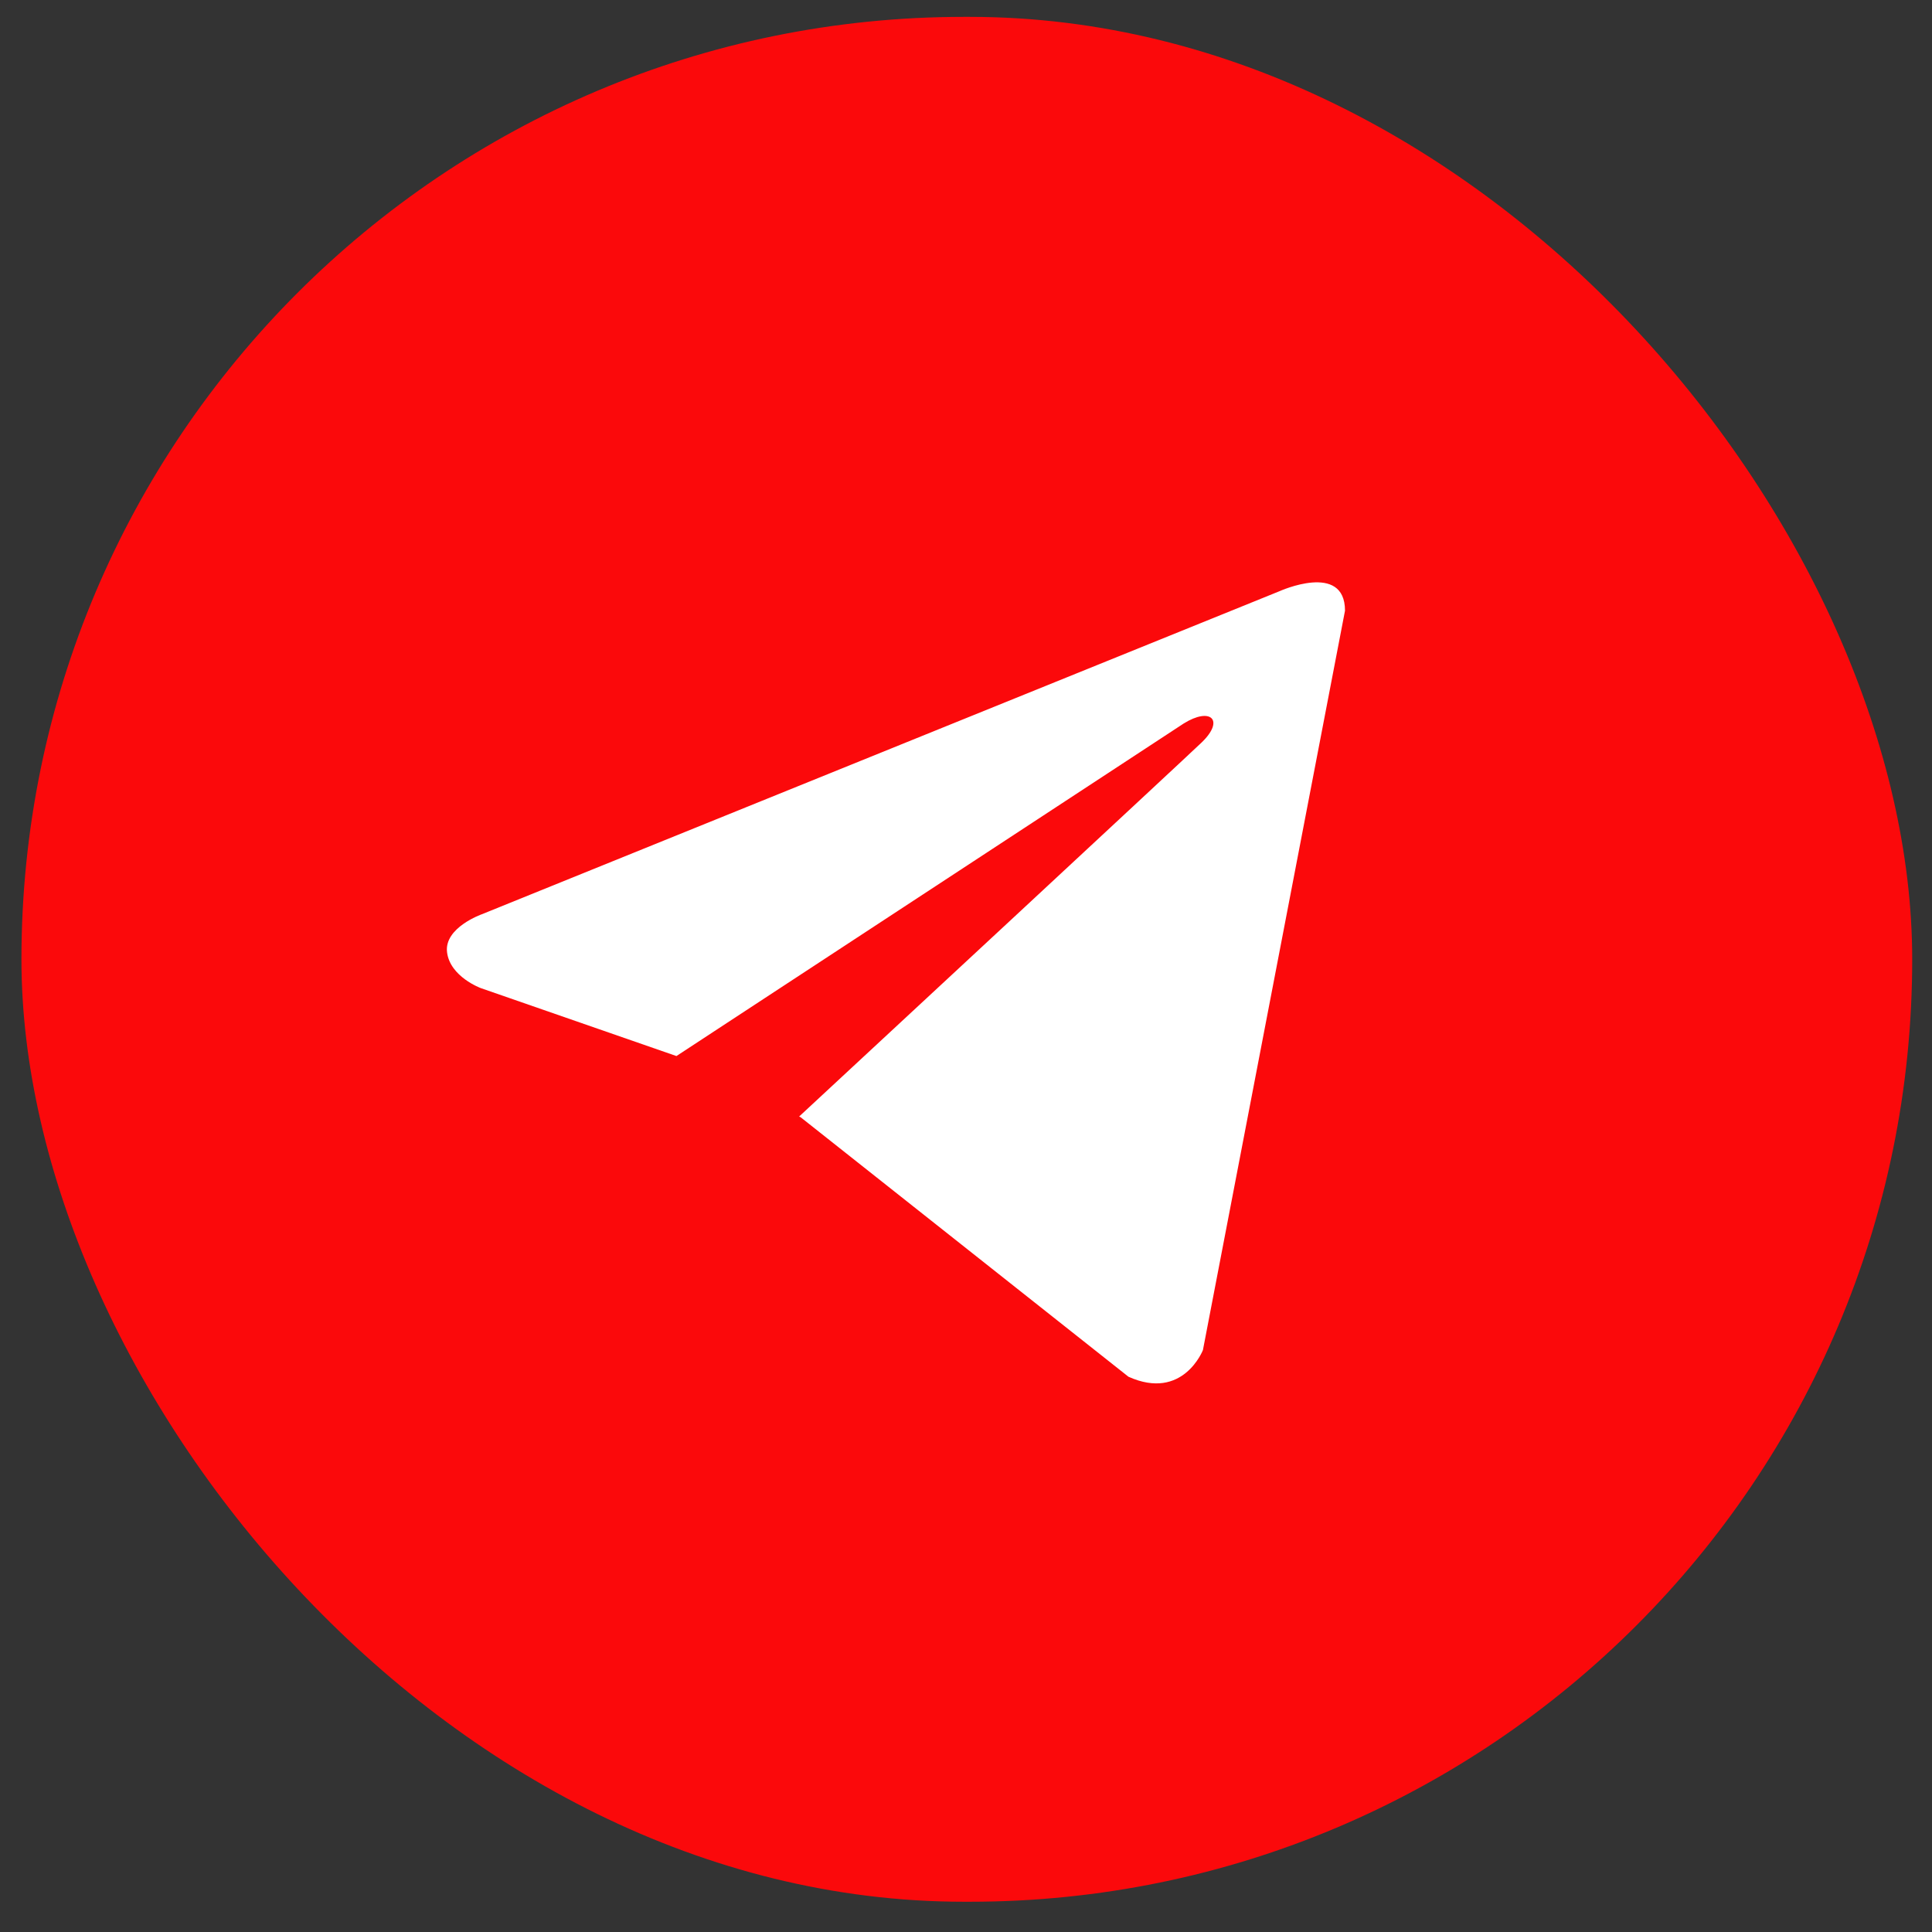
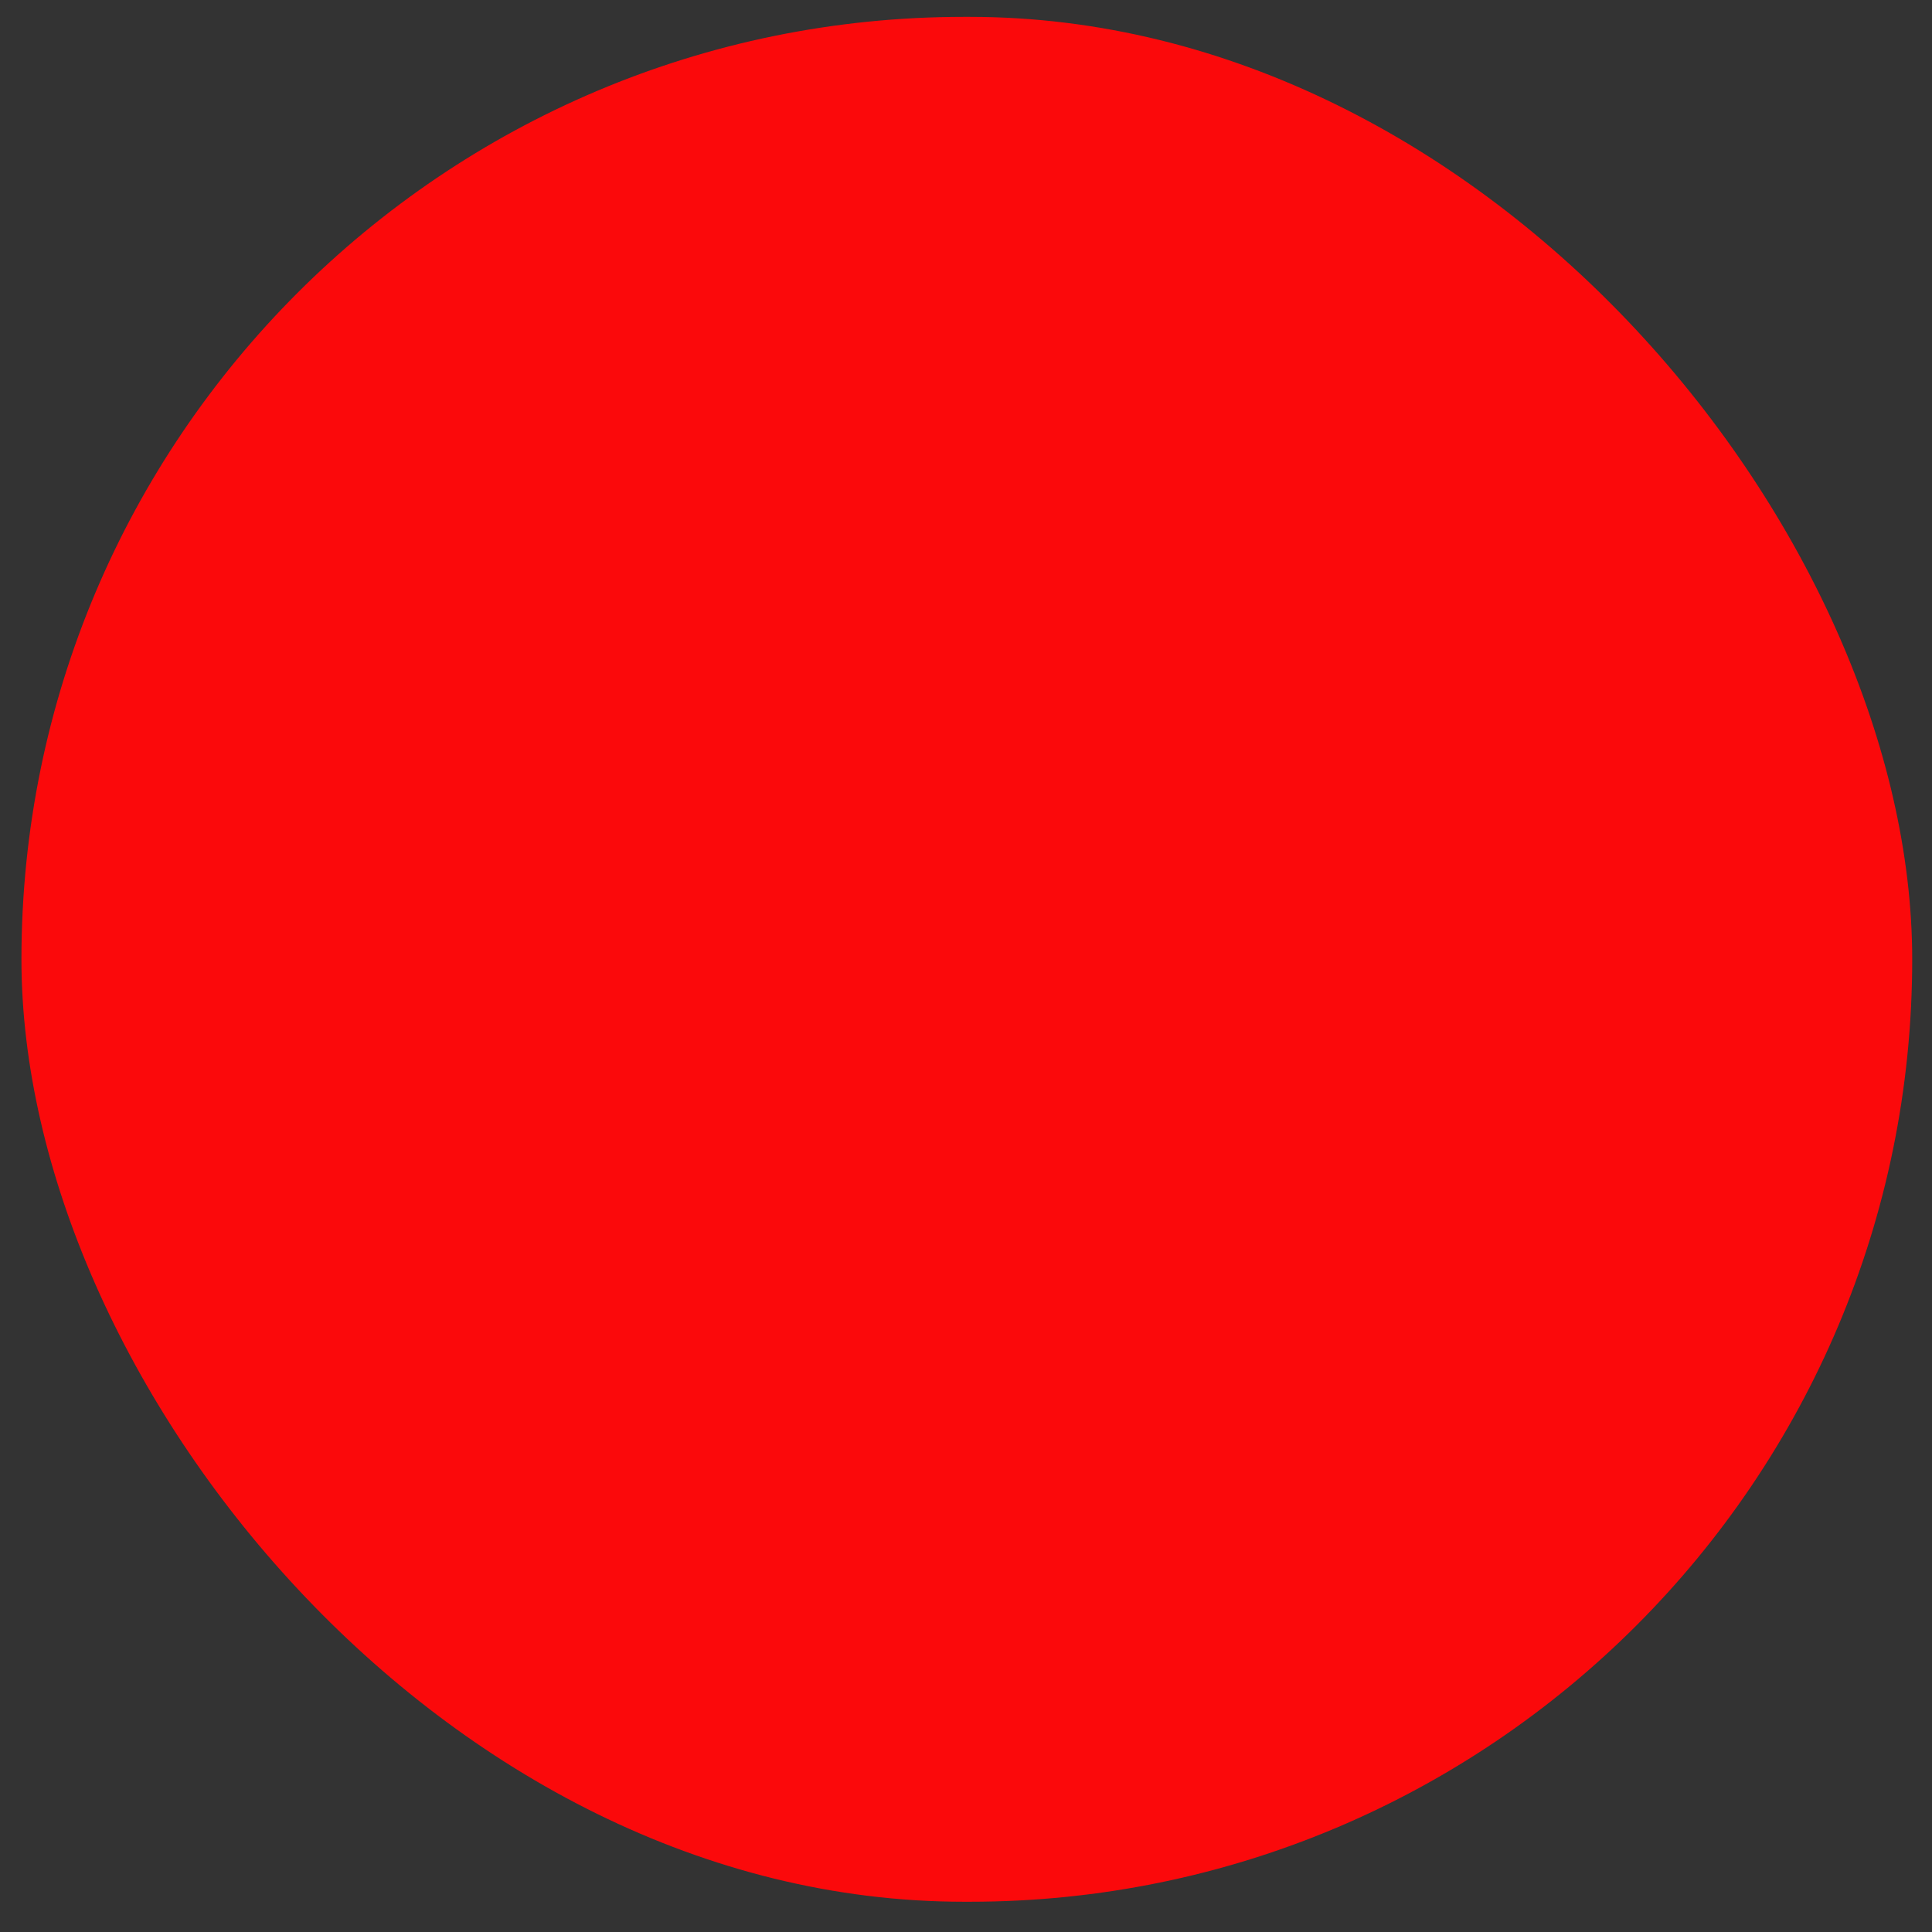
<svg xmlns="http://www.w3.org/2000/svg" width="41" height="41" viewBox="0 0 41 41" fill="none">
  <rect x="0" y="0" width="41" height="41" fill="#333333" stroke="none" />
  <rect x="0.455" y="0.358" width="40.125" height="40" rx="20" fill="#FB090B" />
-   <path d="M28.543 12.96L25.528 28.65C25.528 28.65 25.106 29.738 23.947 29.216L16.991 23.71L16.959 23.694C17.899 22.823 25.185 16.061 25.503 15.754C25.996 15.279 25.69 14.997 25.118 15.355L14.355 22.411L10.203 20.969C10.203 20.969 9.55 20.729 9.487 20.207C9.423 19.684 10.225 19.402 10.225 19.402L27.151 12.547C27.151 12.547 28.543 11.916 28.543 12.96Z" fill="white" />
</svg>